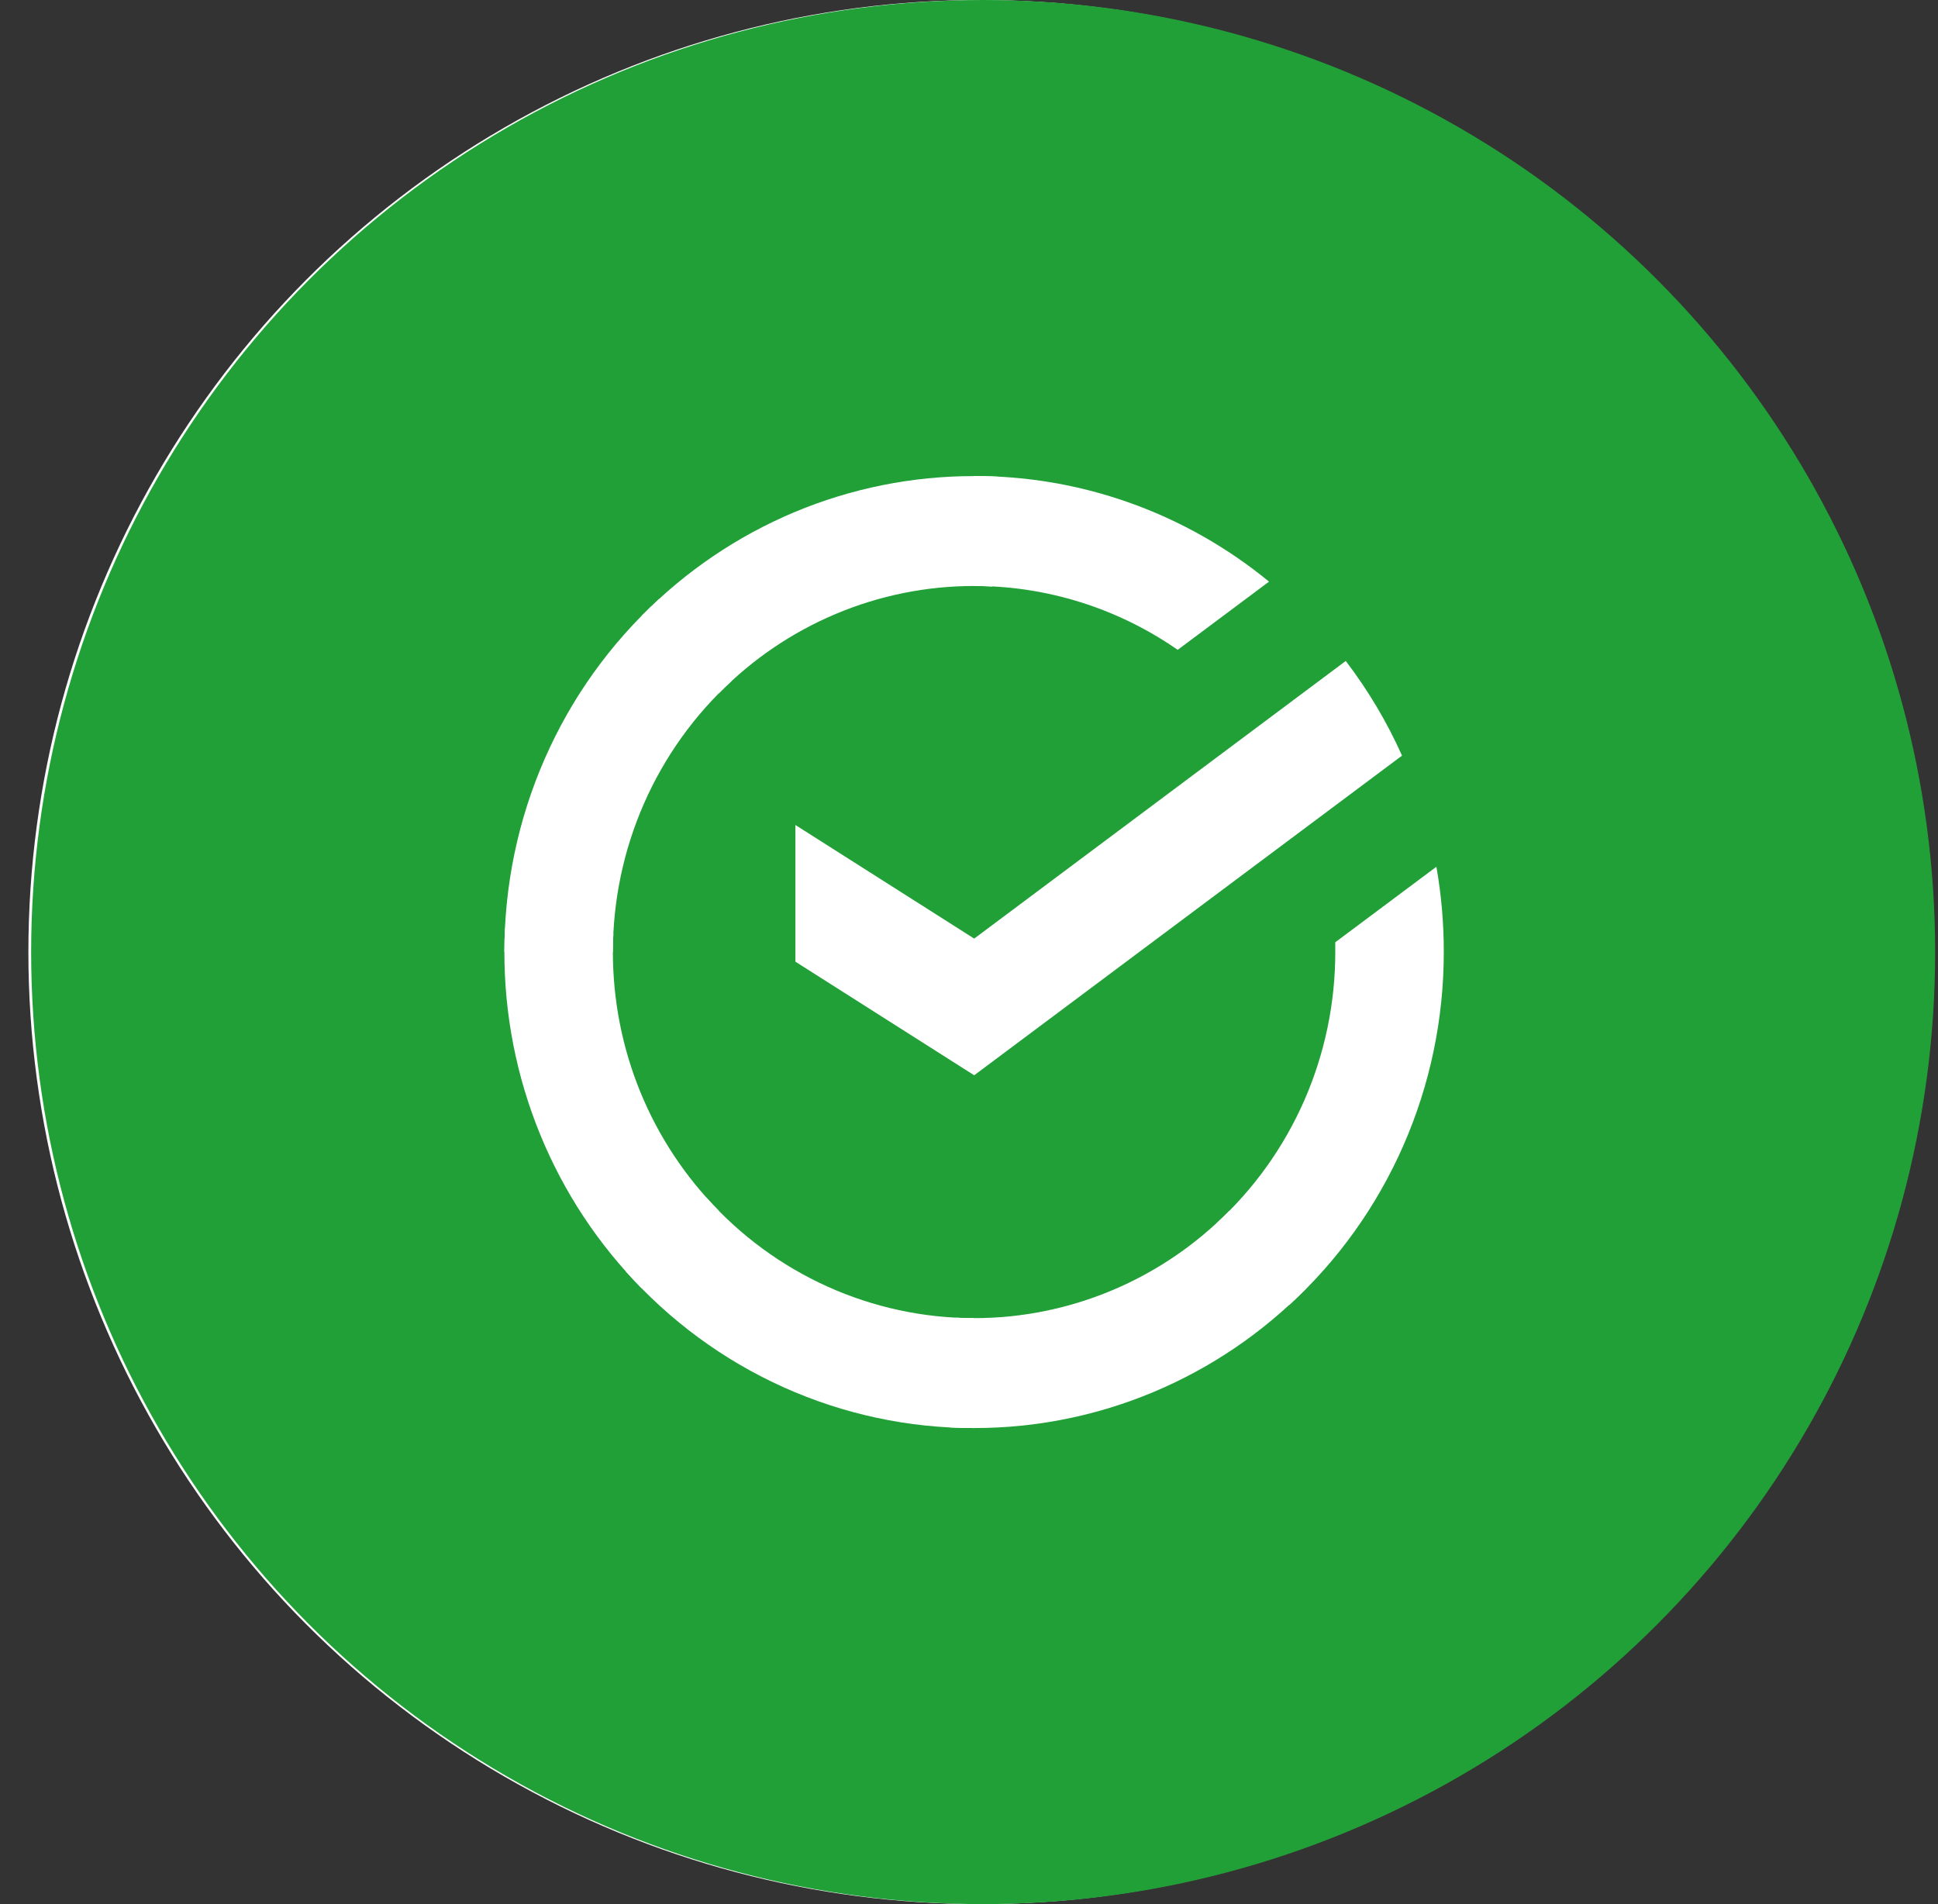
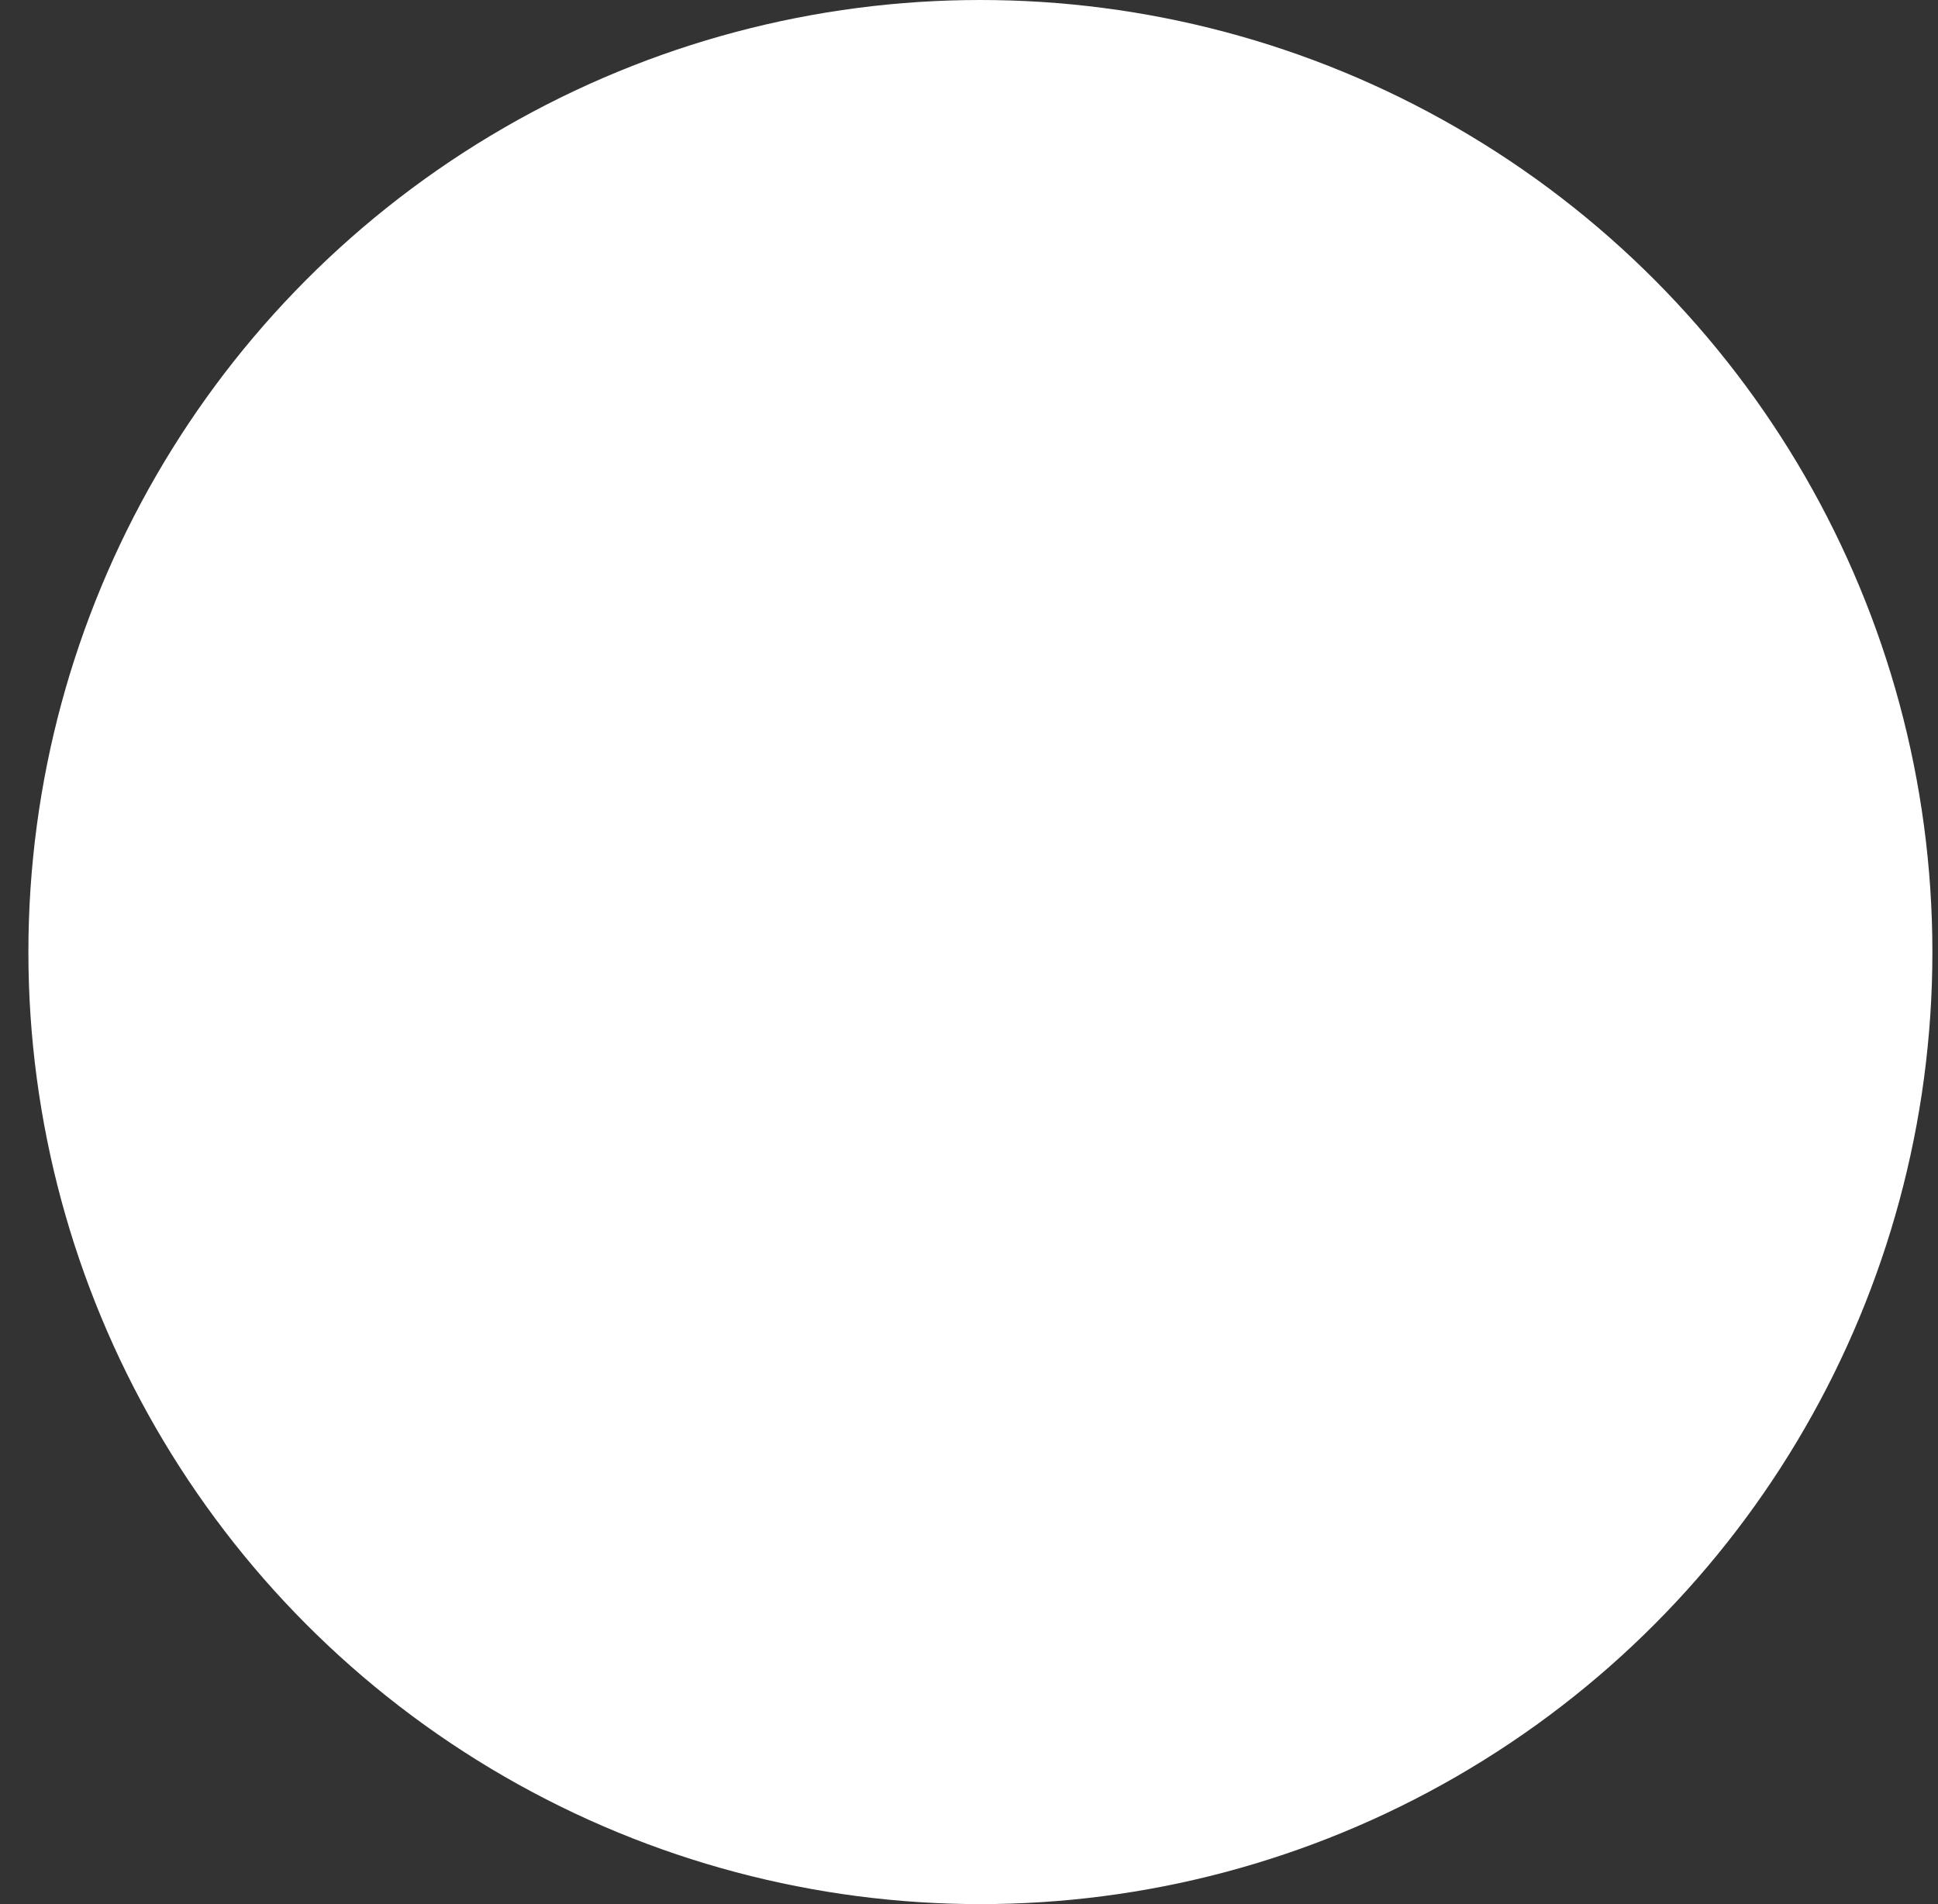
<svg xmlns="http://www.w3.org/2000/svg" width="57" height="56" viewBox="0 0 57 56" fill="none">
  <rect x="0" y="0" width="57" height="56" fill="#333333" stroke="none" />
  <circle cx="28.835" cy="28" r="26" fill="white" stroke="white" stroke-width="4" />
-   <circle cx="28.916" cy="28" r="28" fill="#21A038" />
  <path d="M39.581 19.439C40.237 20.299 40.793 21.233 41.236 22.223L28.653 31.624L23.394 28.283V24.263L28.653 27.604L39.581 19.439Z" fill="white" />
-   <path d="M18.026 28C18.026 27.819 18.031 27.64 18.04 27.462L14.852 27.304C14.841 27.535 14.835 27.768 14.835 28.003C14.834 29.841 15.19 31.661 15.885 33.359C16.579 35.057 17.597 36.599 18.881 37.898L21.142 35.608C20.154 34.61 19.37 33.424 18.835 32.119C18.3 30.813 18.026 29.413 18.026 28Z" fill="white" />
-   <path d="M28.65 17.234C28.828 17.234 29.005 17.241 29.18 17.25L29.34 14.018C29.111 14.008 28.881 14.002 28.65 14.002C26.835 14 25.038 14.361 23.362 15.064C21.686 15.768 20.163 16.8 18.881 18.102L21.142 20.393C22.126 19.391 23.296 18.596 24.585 18.054C25.873 17.512 27.255 17.233 28.65 17.234Z" fill="white" />
  <path d="M28.65 38.766C28.472 38.766 28.295 38.766 28.119 38.752L27.959 41.982C28.188 41.993 28.419 41.999 28.65 41.999C30.464 42.001 32.26 41.64 33.935 40.936C35.611 40.232 37.133 39.2 38.413 37.898L36.157 35.608C35.172 36.61 34.002 37.404 32.714 37.946C31.426 38.488 30.045 38.767 28.65 38.766Z" fill="white" />
  <path d="M34.638 19.112L37.324 17.106C34.869 15.091 31.805 13.994 28.646 14V17.233C30.785 17.231 32.874 17.886 34.638 19.112Z" fill="white" />
  <path d="M42.464 28C42.466 27.159 42.393 26.319 42.247 25.491L39.273 27.712C39.273 27.808 39.273 27.903 39.273 28C39.274 29.504 38.963 30.992 38.36 32.367C37.757 33.741 36.876 34.972 35.774 35.98L37.919 38.382C39.352 37.071 40.497 35.469 41.28 33.68C42.063 31.892 42.466 29.957 42.464 28Z" fill="white" />
  <path d="M28.65 38.766C27.166 38.767 25.698 38.451 24.341 37.84C22.985 37.229 21.77 36.336 20.775 35.219L18.406 37.392C19.7 38.844 21.28 40.005 23.045 40.799C24.81 41.593 26.719 42.002 28.65 41.999V38.766Z" fill="white" />
-   <path d="M21.526 20.02L19.383 17.618C17.949 18.929 16.803 20.53 16.02 22.319C15.236 24.107 14.833 26.043 14.835 28H18.026C18.026 26.495 18.337 25.008 18.94 23.633C19.543 22.259 20.424 21.028 21.526 20.02Z" fill="white" />
</svg>